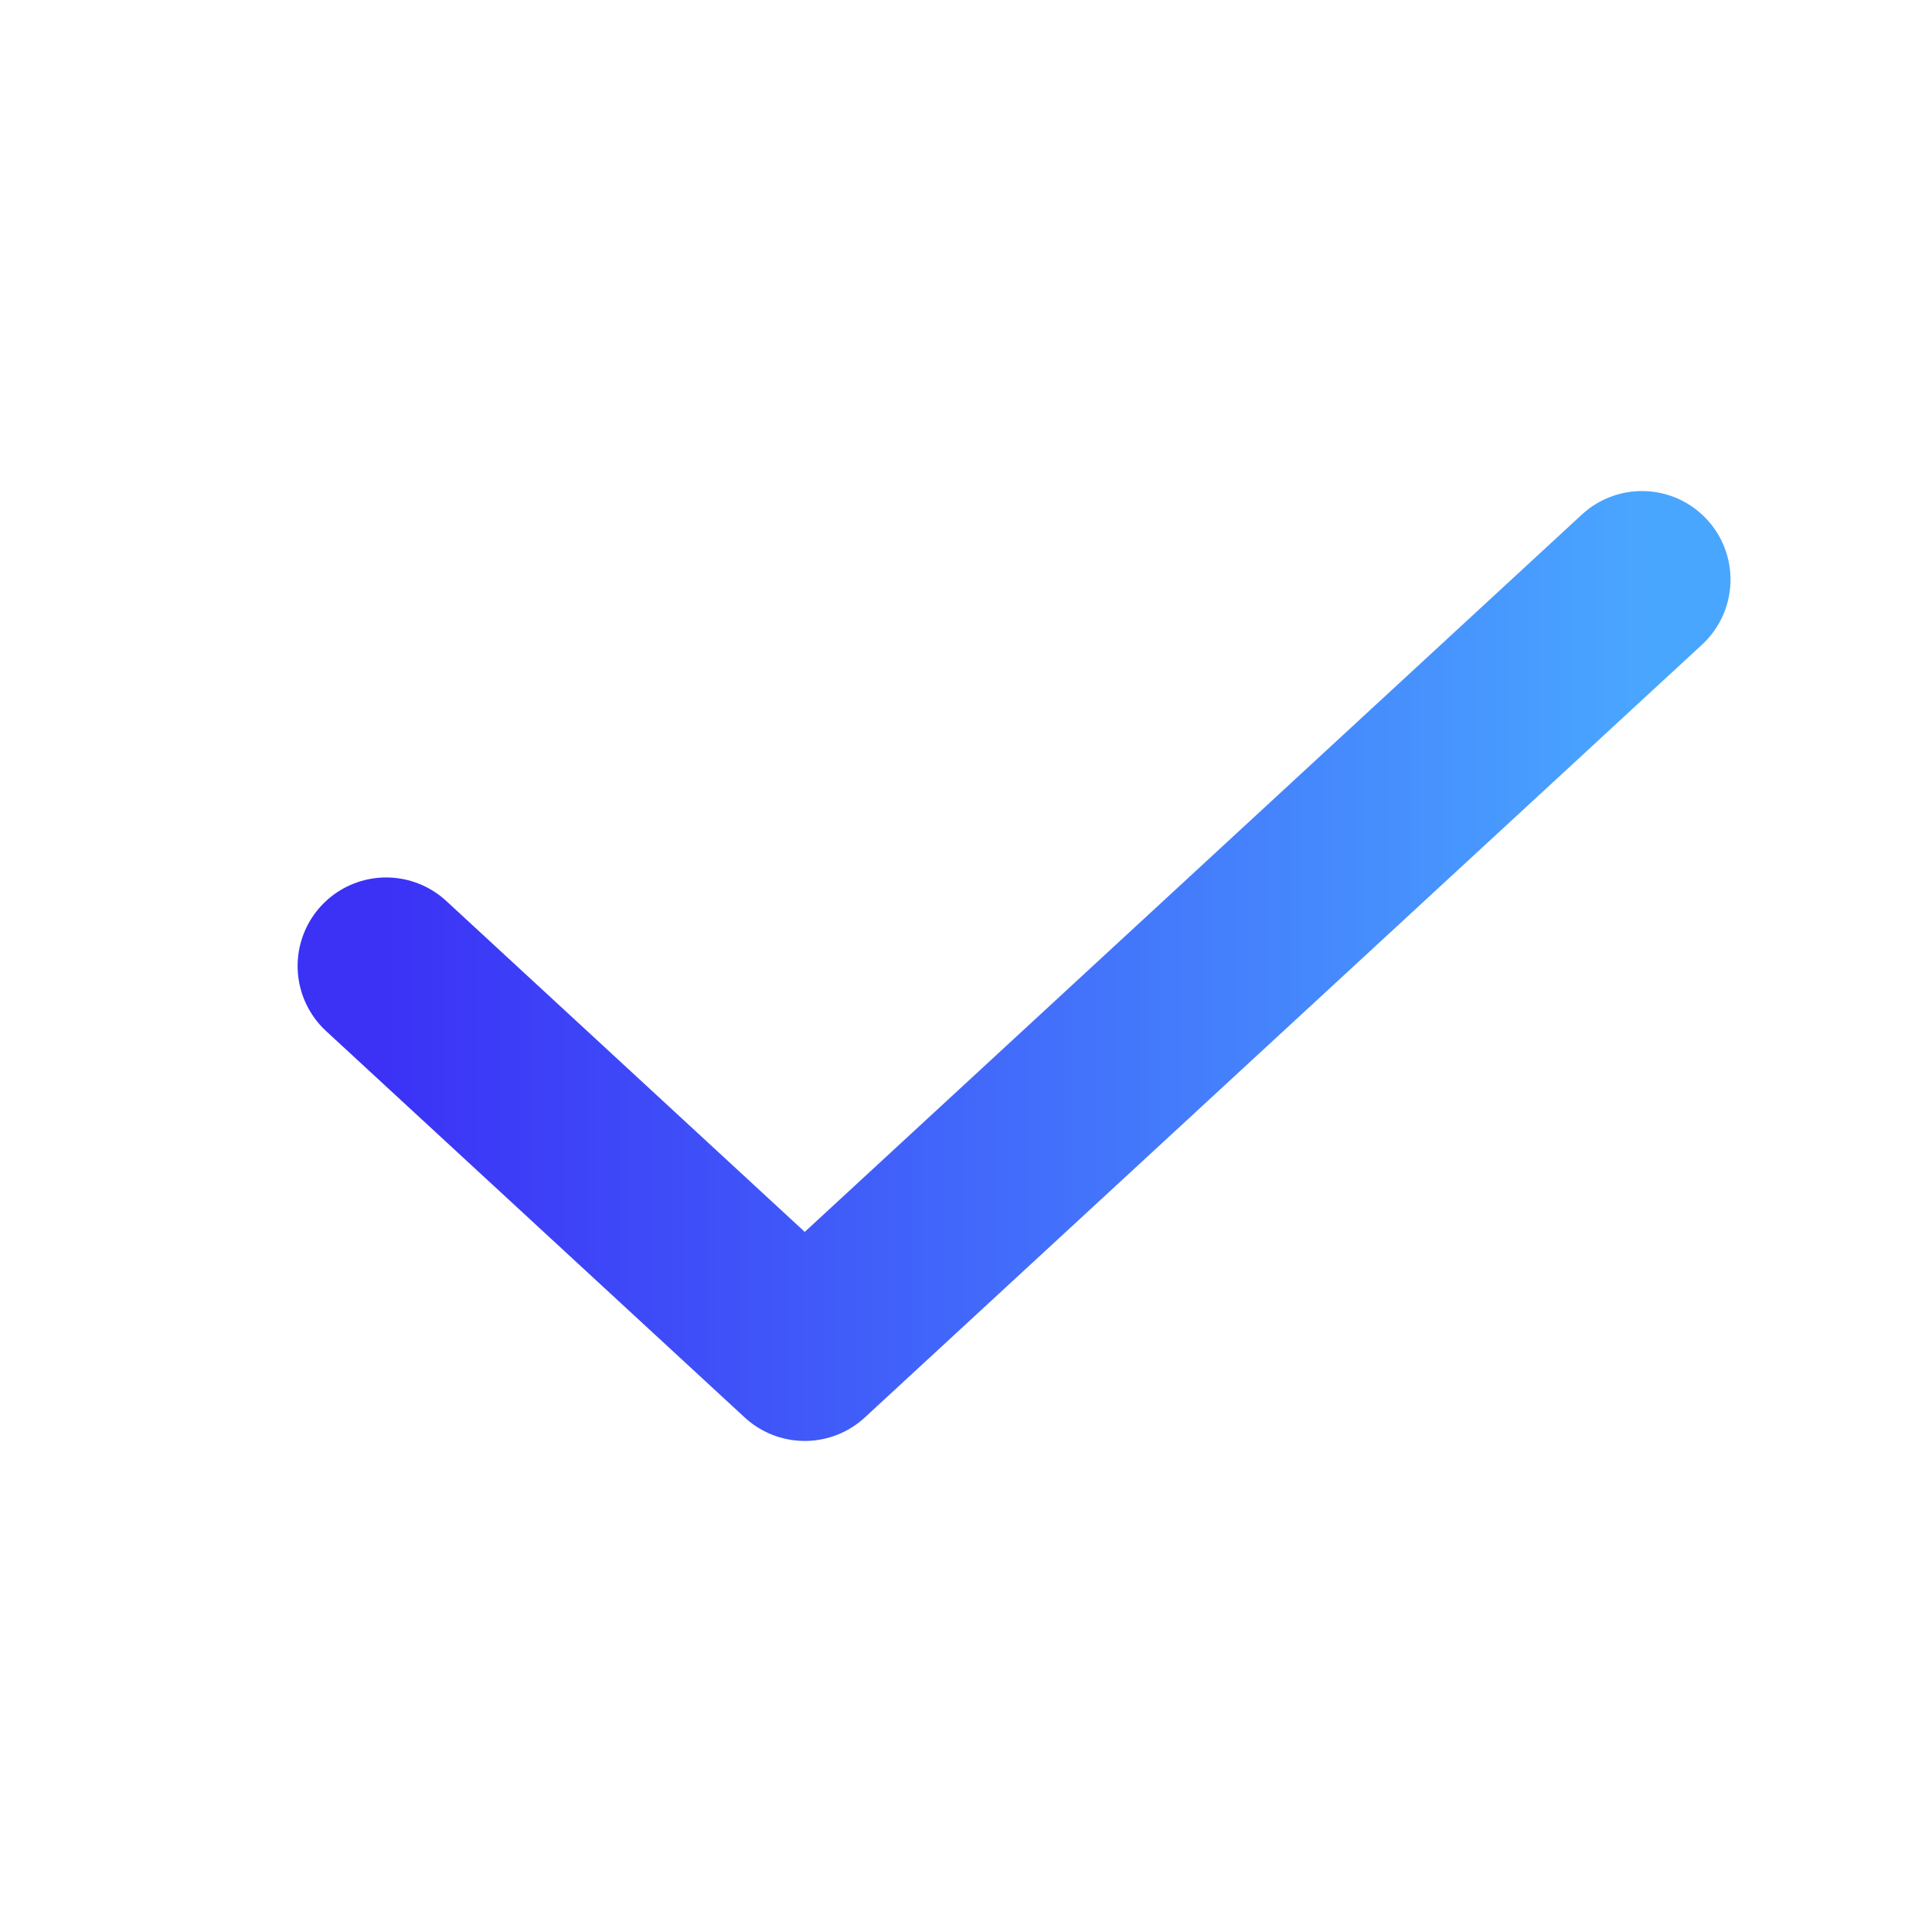
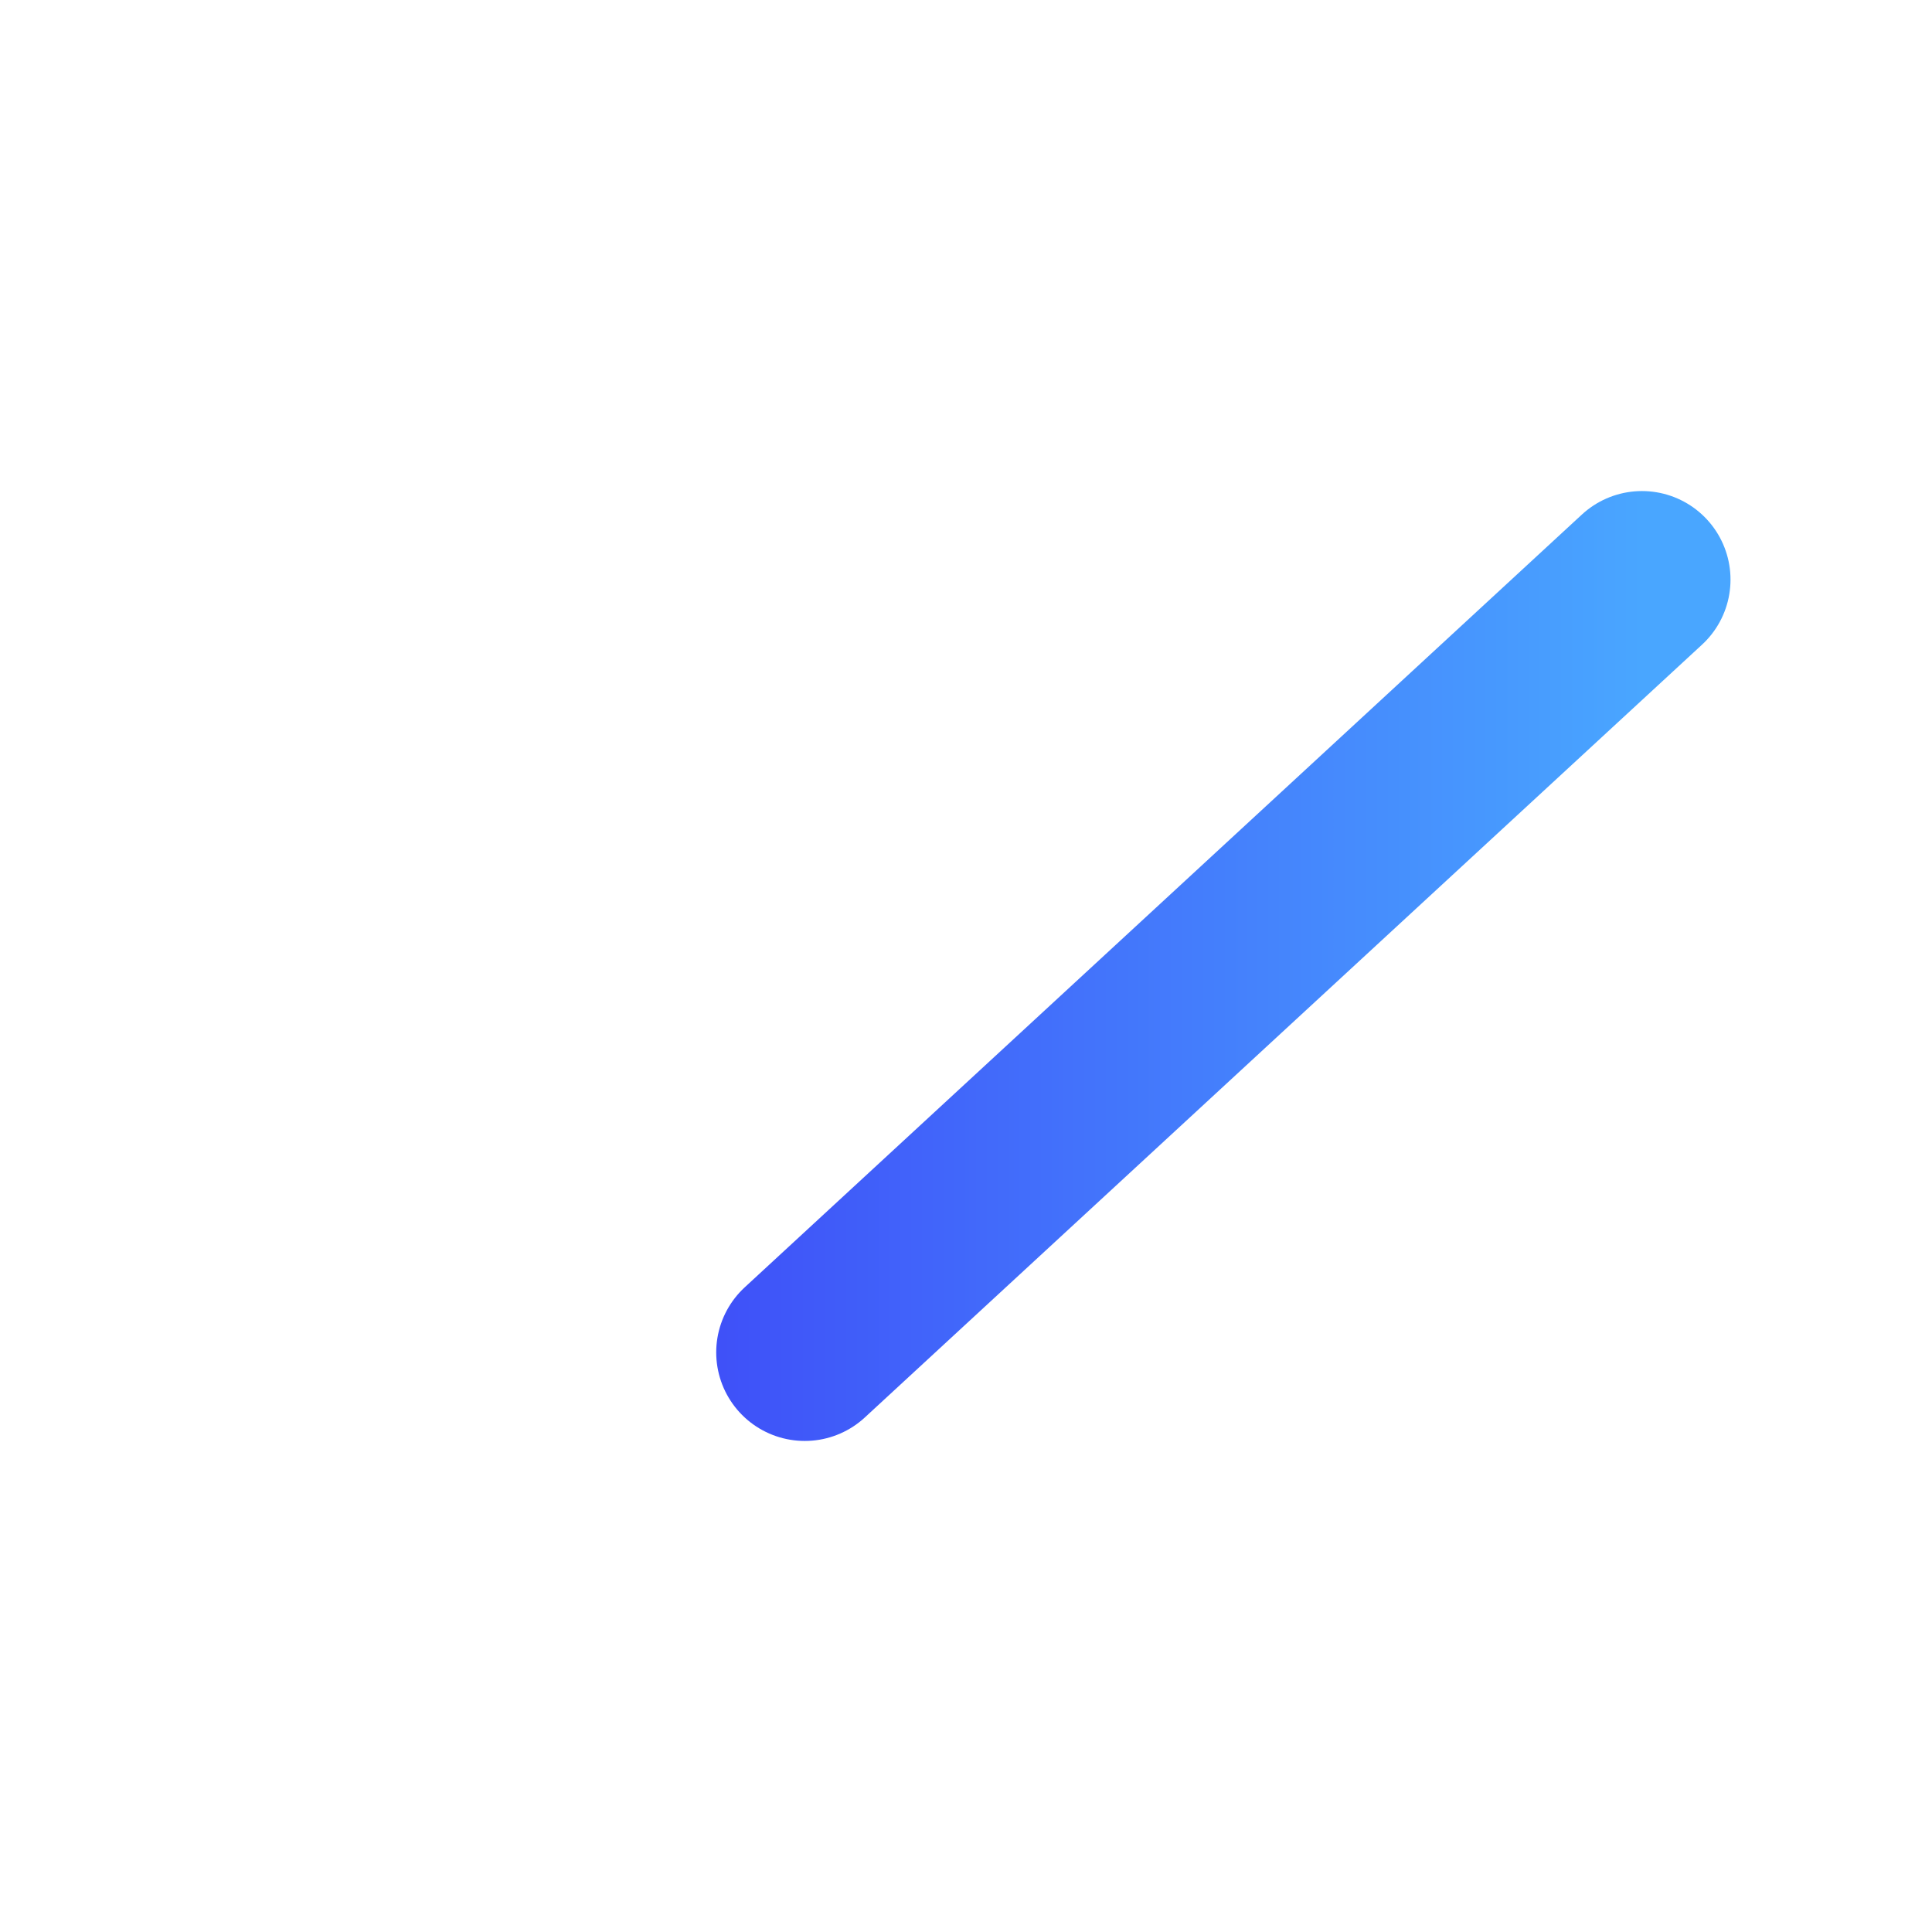
<svg xmlns="http://www.w3.org/2000/svg" width="24" height="24" viewBox="0 0 24 24" fill="none">
-   <path d="M20.397 7.2L9.997 16.8L4.797 12" stroke="url(#paint0_linear_220_4877)" stroke-width="2.2" stroke-linecap="round" stroke-linejoin="round" />
+   <path d="M20.397 7.2L9.997 16.8" stroke="url(#paint0_linear_220_4877)" stroke-width="2.2" stroke-linecap="round" stroke-linejoin="round" />
  <defs>
    <linearGradient id="paint0_linear_220_4877" x1="4.797" y1="12" x2="20.397" y2="12" gradientUnits="userSpaceOnUse">
      <stop stop-color="#3B32F6" />
      <stop offset="1" stop-color="#49A6FF" />
    </linearGradient>
  </defs>
</svg>